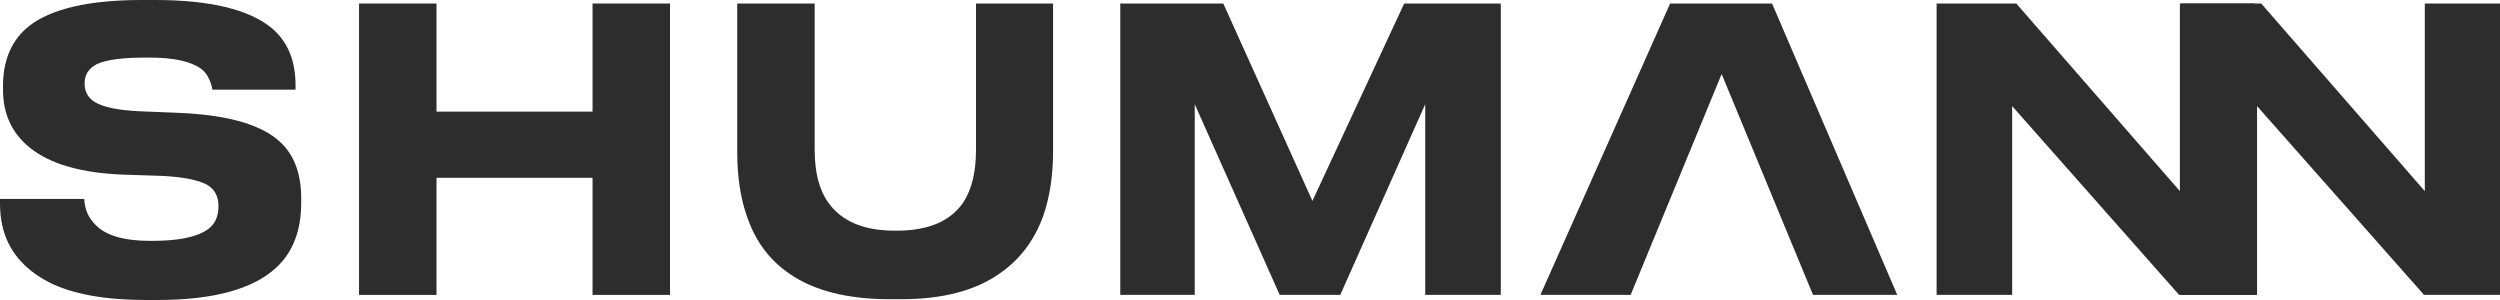
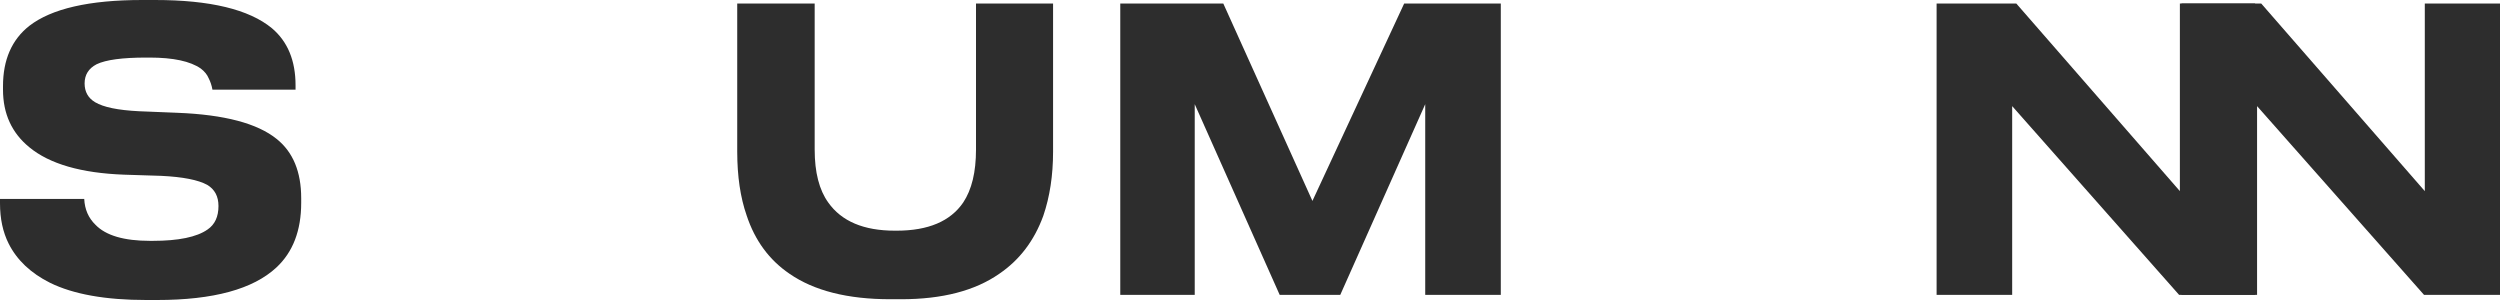
<svg xmlns="http://www.w3.org/2000/svg" width="100" height="12" viewBox="0 0 100 12" fill="none">
  <g opacity="0.9">
    <path d="M5.851 12C4.217 12 2.933 11.77 2 11.311C1.228 10.924 0.677 10.402 0.346 9.744C0.115 9.285 0 8.747 0 8.131V7.958H3.369C3.389 8.376 3.54 8.721 3.82 8.992C4.232 9.42 4.959 9.634 6.001 9.634H6.107C7.14 9.634 7.872 9.483 8.303 9.18C8.594 8.982 8.739 8.668 8.739 8.24C8.739 7.854 8.588 7.572 8.288 7.394C7.927 7.196 7.315 7.076 6.453 7.034L4.964 6.987C3.249 6.924 1.985 6.559 1.173 5.89C0.471 5.316 0.12 4.548 0.12 3.587V3.446C0.12 2.392 0.471 1.587 1.173 1.034C2.066 0.345 3.57 0 5.686 0H6.197C8.403 0 9.962 0.376 10.875 1.128C11.507 1.661 11.822 2.423 11.822 3.415V3.587H8.498C8.468 3.42 8.418 3.269 8.348 3.133C8.288 2.987 8.182 2.856 8.032 2.742C7.611 2.449 6.929 2.303 5.986 2.303H5.836C4.893 2.303 4.237 2.392 3.866 2.569C3.545 2.736 3.384 2.992 3.384 3.337C3.384 3.671 3.525 3.922 3.805 4.089C4.136 4.287 4.718 4.407 5.55 4.449L7.099 4.512C8.975 4.585 10.298 4.935 11.07 5.561C11.722 6.084 12.048 6.872 12.048 7.927V8.115C12.048 9.222 11.717 10.084 11.055 10.7C10.123 11.567 8.533 12 6.287 12H5.851Z" fill="#161616" />
-     <path d="M14.361 11.796V0.141H17.46V4.465H23.702V0.141H26.8V11.796H23.702V7.112H17.46V11.796H14.361Z" fill="#161616" />
    <path d="M35.611 11.969C33.906 11.969 32.562 11.629 31.58 10.95C30.767 10.397 30.196 9.619 29.865 8.616C29.614 7.896 29.489 7.044 29.489 6.063V0.141H32.587V5.984C32.587 6.893 32.768 7.598 33.129 8.099C33.66 8.851 34.548 9.227 35.791 9.227H35.866C37.13 9.227 38.017 8.851 38.529 8.099C38.87 7.587 39.04 6.883 39.04 5.984V0.141H42.123V6.063C42.123 7.013 41.993 7.869 41.732 8.632C41.371 9.624 40.785 10.397 39.972 10.95C39 11.629 37.691 11.969 36.047 11.969H35.611Z" fill="#161616" />
    <path d="M44.811 11.796V0.141H48.932L52.497 8.037L56.167 0.141H60.032V11.796H57.009V4.167L53.61 11.796H51.188L47.789 4.167V11.796H44.811Z" fill="#161616" />
-     <path d="M70.882 0.141H66.805L61.616 11.796H65.226L68.866 2.961L72.521 11.796H75.89L70.882 0.141Z" fill="#161616" />
    <path d="M87.165 11.796L80.487 4.245V11.796H77.464V0.141H80.652L87.195 7.645V0.141H90.204V11.796H87.165Z" fill="#161616" />
    <path d="M96.962 11.796L90.283 4.245V11.796H87.26V0.141H90.449L96.992 7.645V0.141H100V11.796H96.962Z" fill="#161616" />
  </g>
</svg>